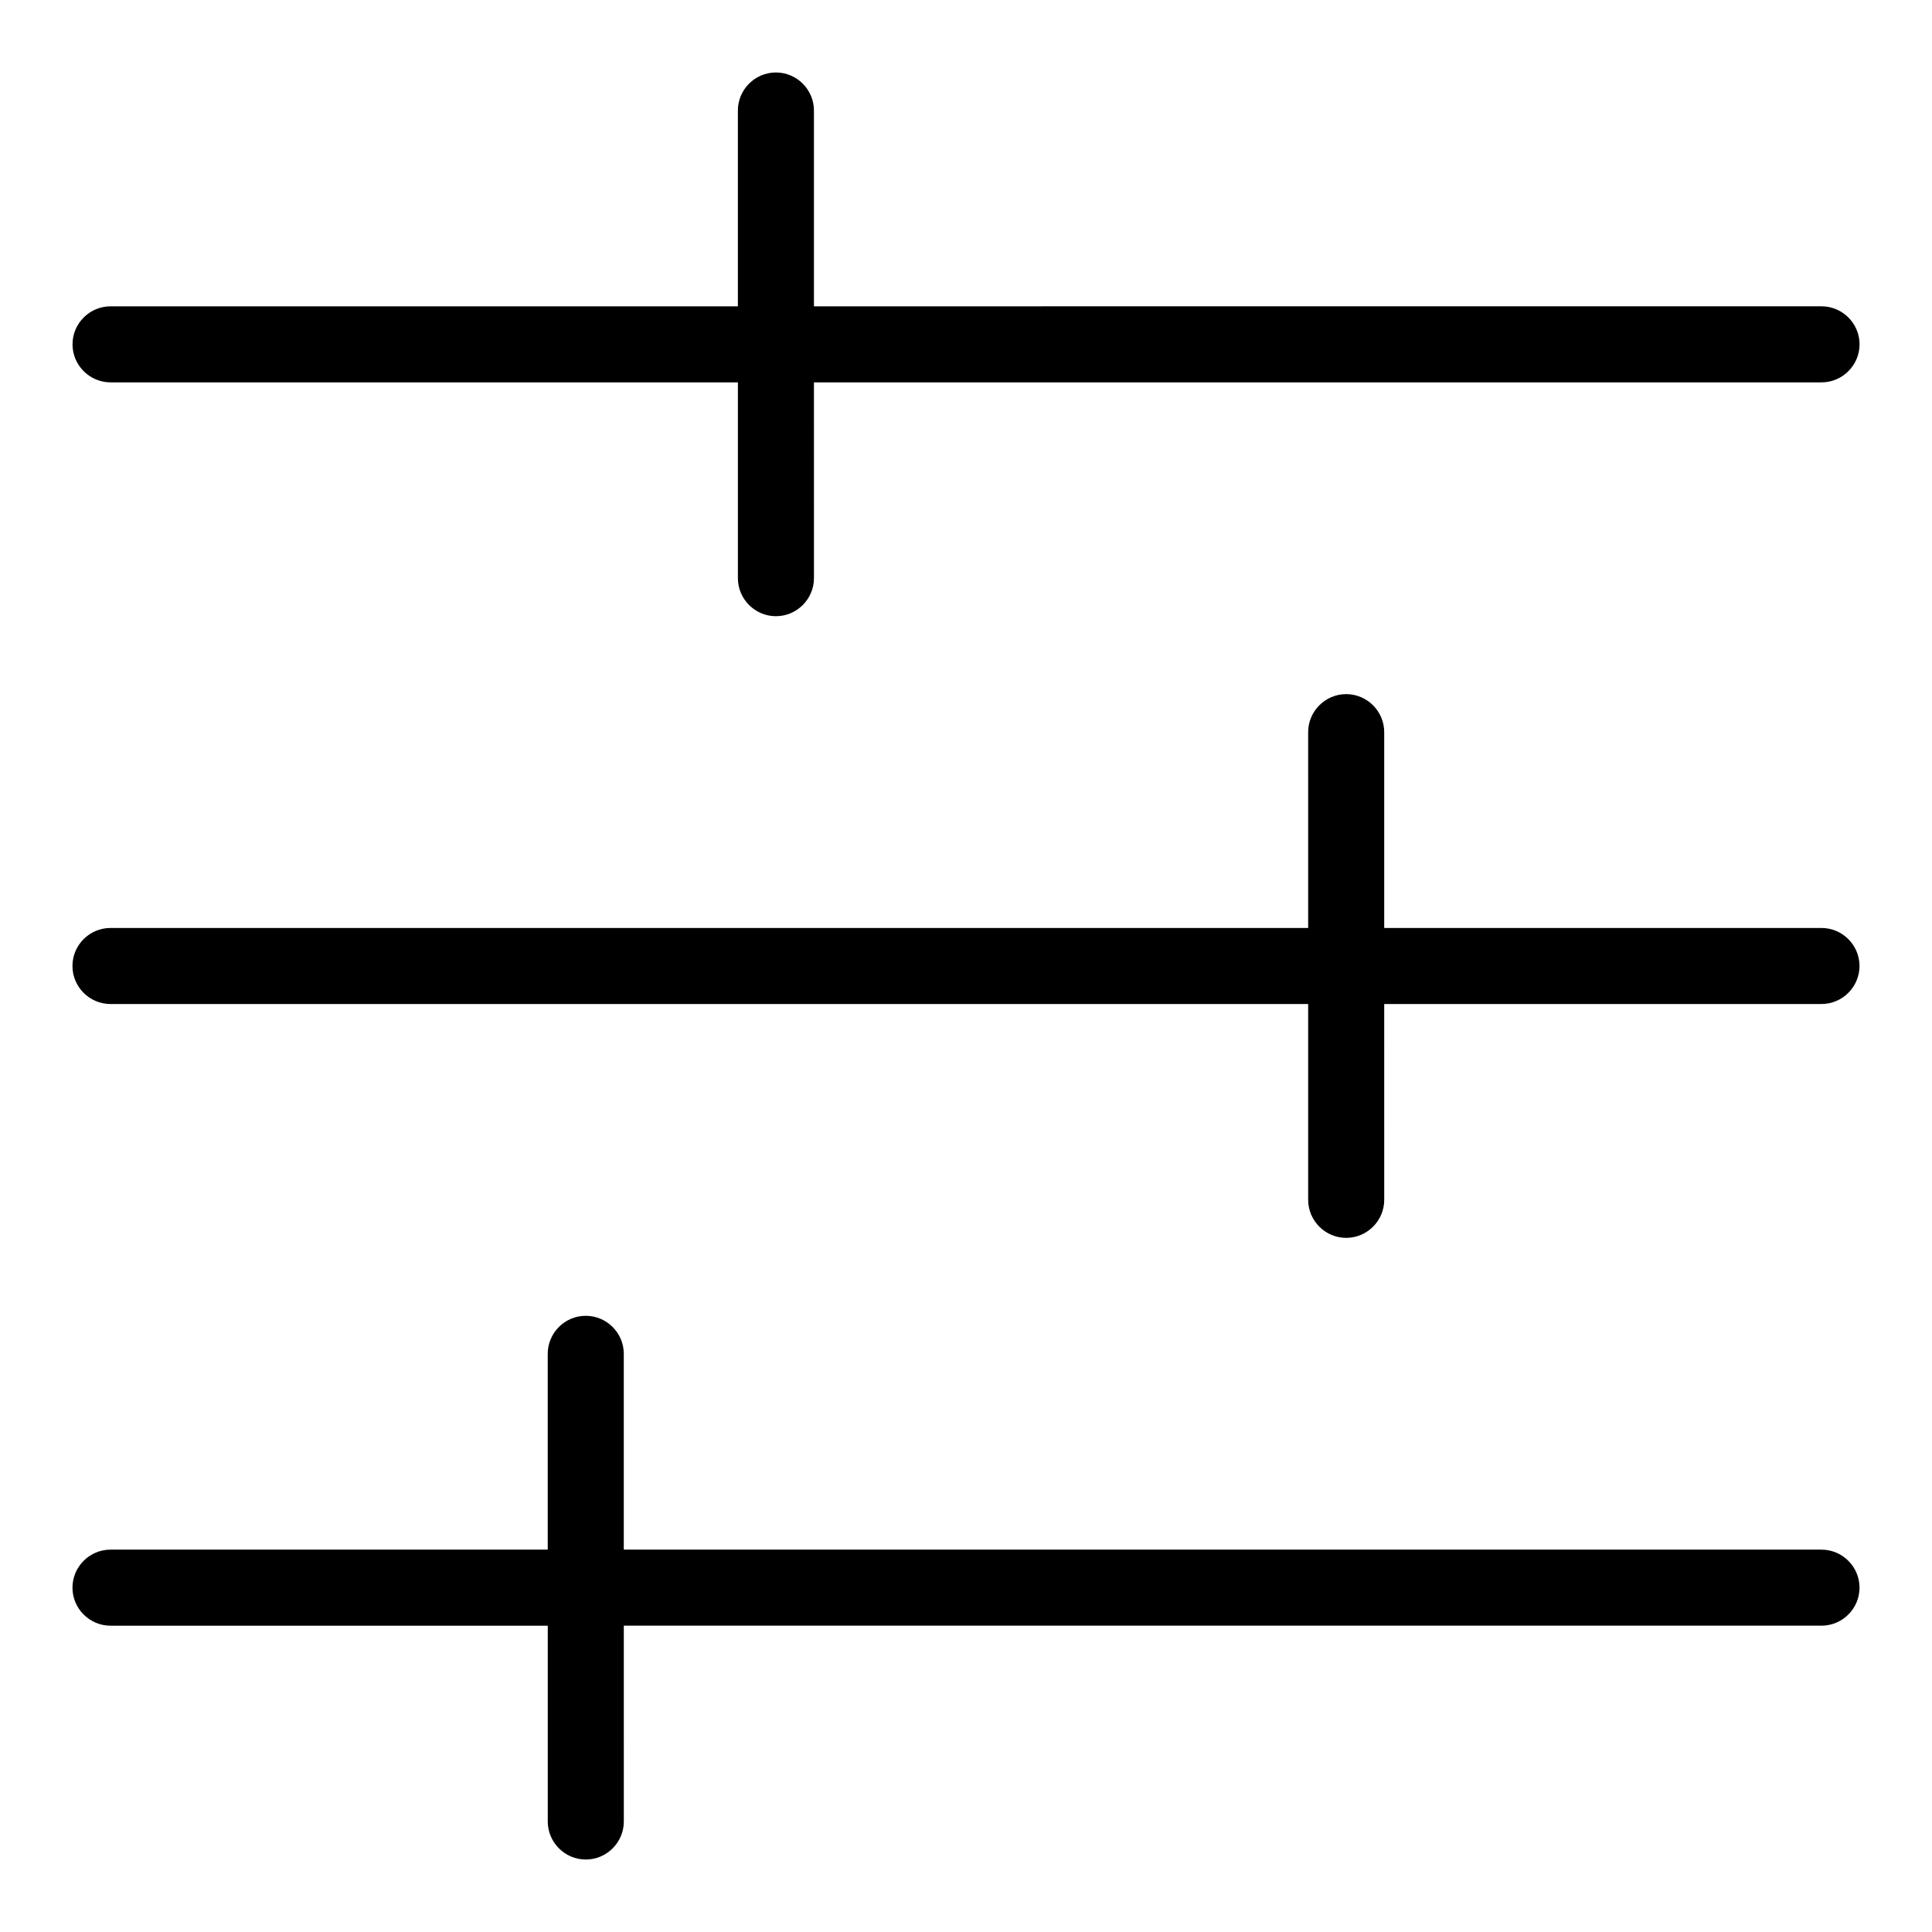
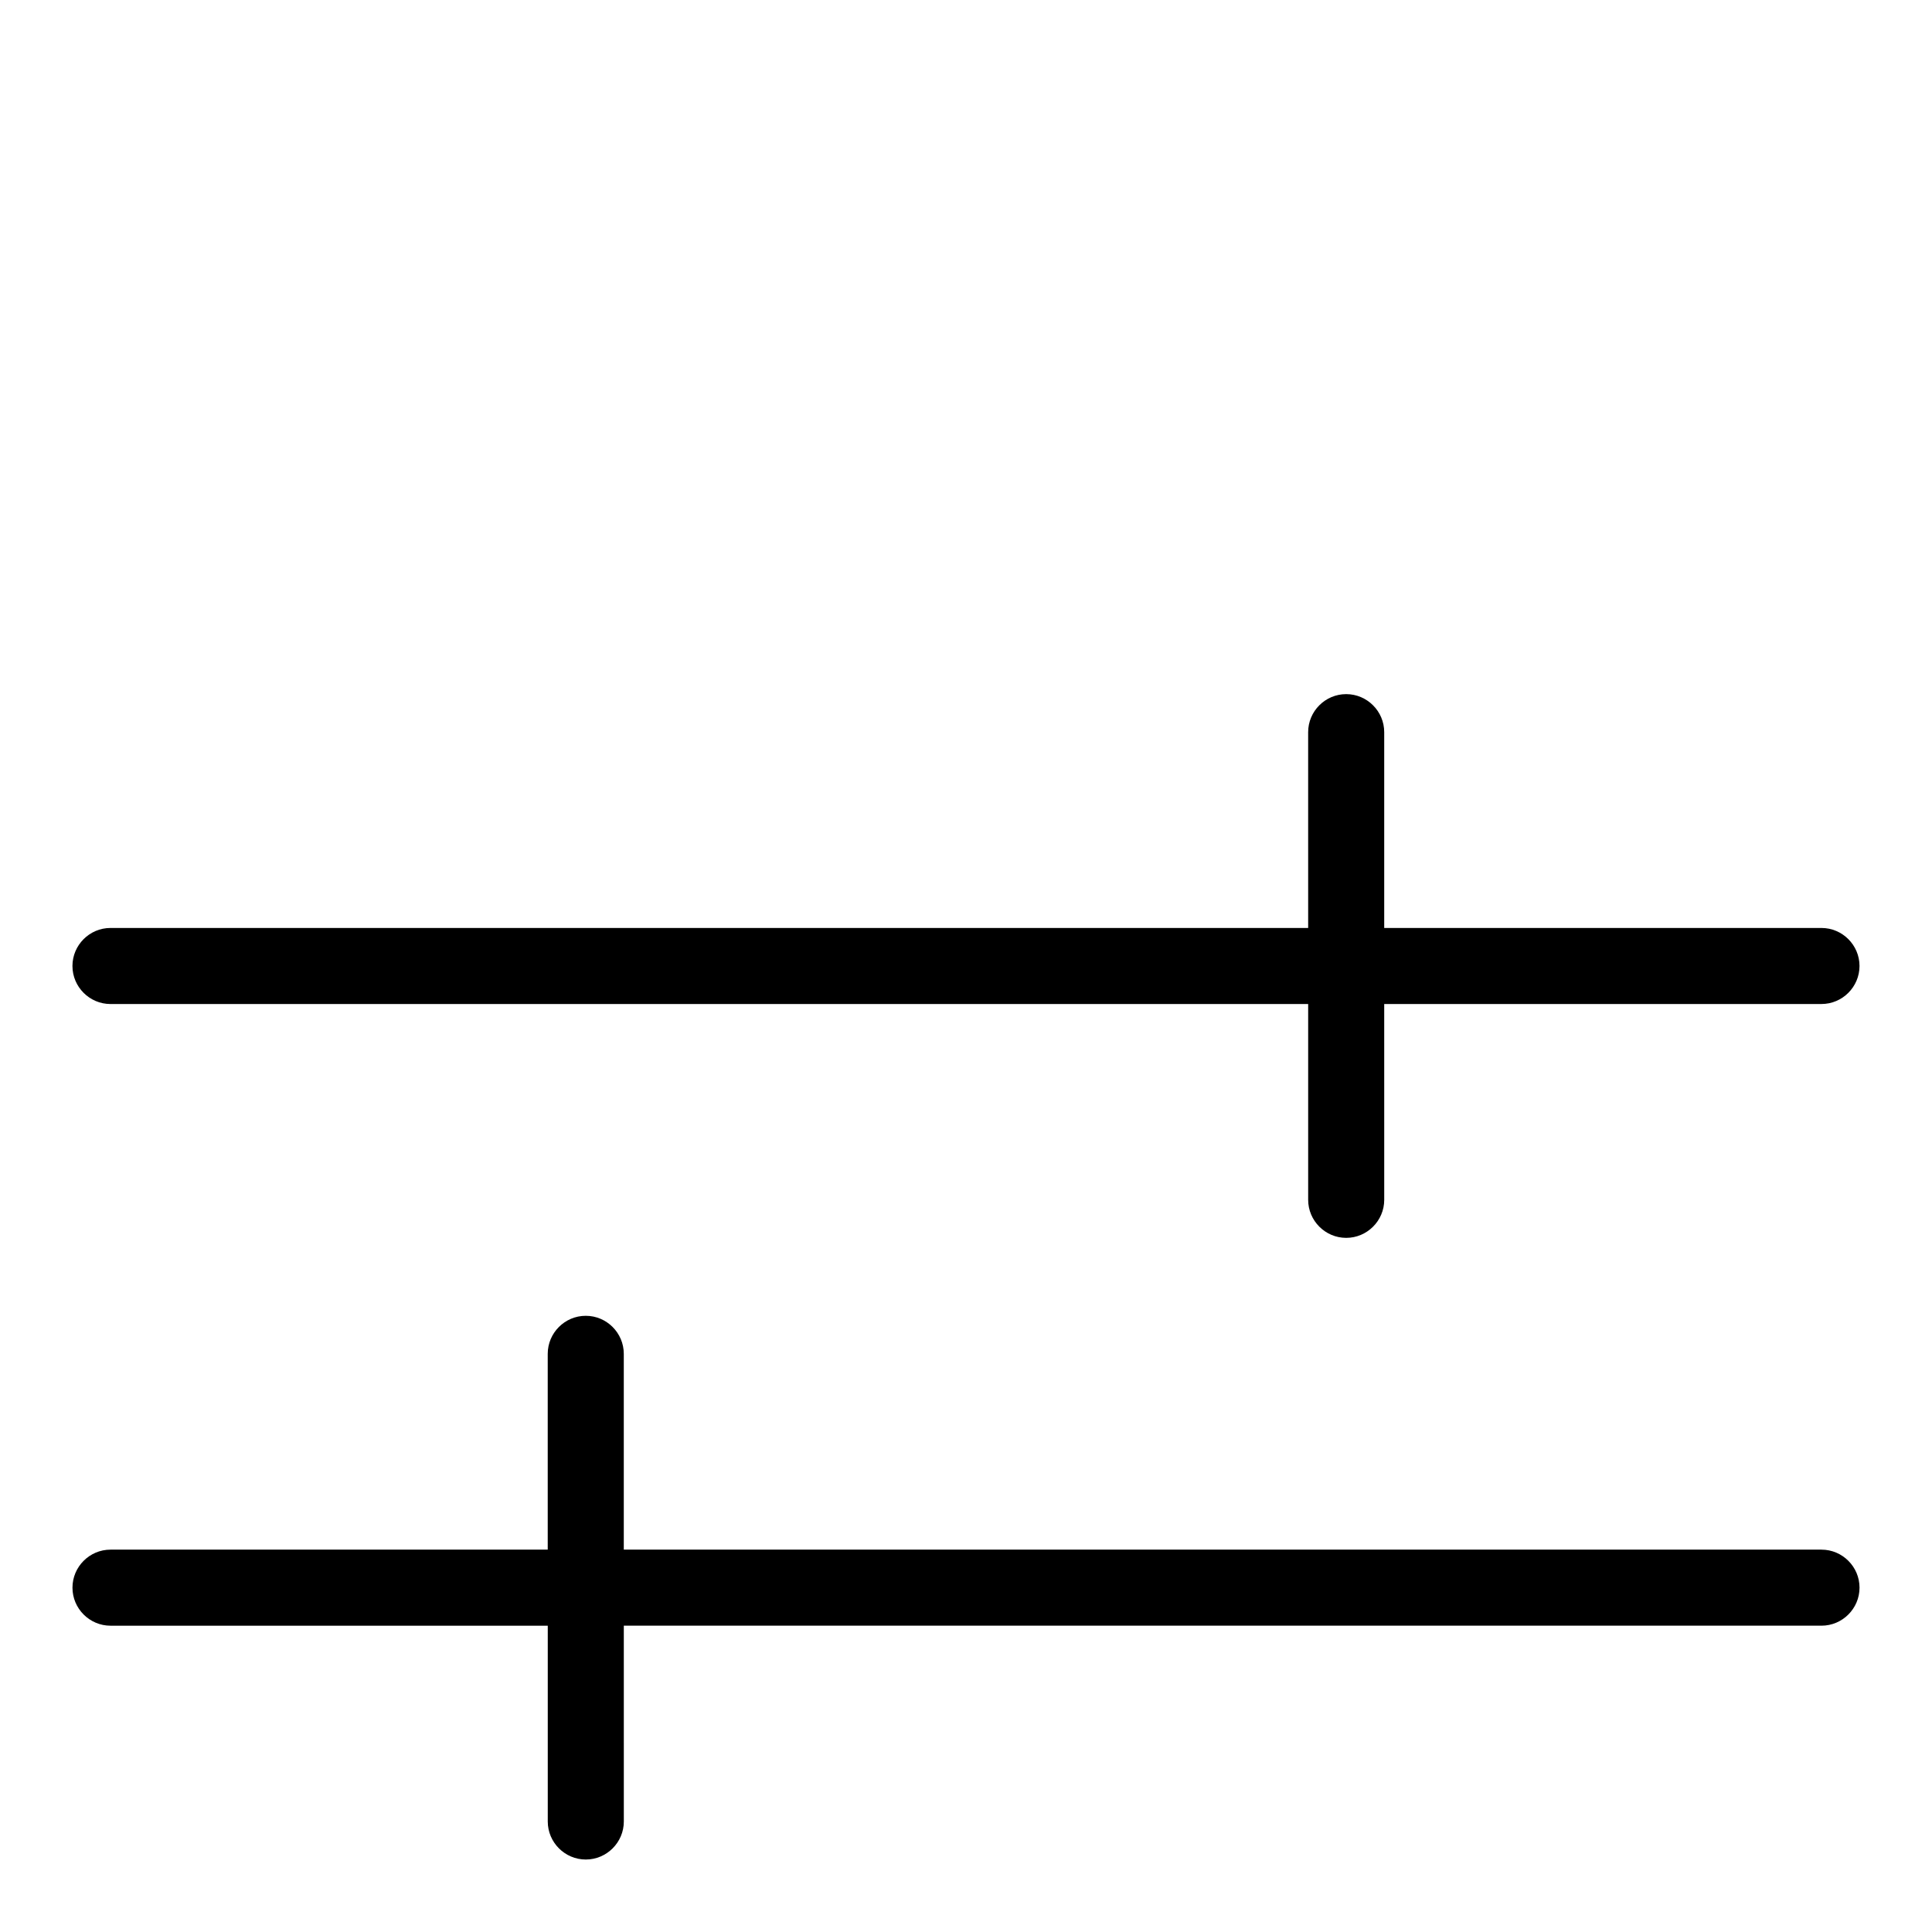
<svg xmlns="http://www.w3.org/2000/svg" fill="#000000" width="800px" height="800px" version="1.1" viewBox="144 144 512 512">
  <g>
-     <path d="m173.29 245.33h166.26v51.891c0 5.543 4.535 10.078 10.078 10.078 5.543 0 10.078-4.535 10.078-10.078l-0.004-51.891h267.02c5.543 0 10.078-4.535 10.078-10.078s-4.535-10.078-10.078-10.078l-267.02 0.004v-51.891c0-5.543-4.535-10.078-10.078-10.078-5.543 0-10.078 4.535-10.078 10.078v51.891h-166.25c-5.543 0-10.078 4.535-10.078 10.078 0 5.539 4.535 10.074 10.078 10.074z" />
    <path d="m626.71 389.92h-115.88v-51.891c0-5.543-4.535-10.078-10.078-10.078-5.543 0-10.078 4.535-10.078 10.078l0.004 51.891h-317.4c-5.543 0-10.078 4.535-10.078 10.078s4.535 10.078 10.078 10.078h317.4v51.891c0 5.543 4.535 10.078 10.078 10.078s10.078-4.535 10.078-10.078l-0.004-51.895h115.88c5.543 0 10.078-4.535 10.078-10.078 0-5.539-4.535-10.074-10.078-10.074z" />
-     <path d="m626.71 554.67h-317.4v-51.891c0-5.543-4.535-10.078-10.078-10.078s-10.078 4.535-10.078 10.078v51.891h-115.87c-5.543 0-10.078 4.535-10.078 10.078 0 5.543 4.535 10.078 10.078 10.078h115.88v51.887c0 5.543 4.535 10.078 10.078 10.078s10.078-4.535 10.078-10.078l-0.004-51.891h317.4c5.543 0 10.078-4.535 10.078-10.078 0-5.539-4.535-10.074-10.078-10.074z" />
+     <path d="m626.71 554.67h-317.4v-51.891c0-5.543-4.535-10.078-10.078-10.078s-10.078 4.535-10.078 10.078v51.891h-115.87c-5.543 0-10.078 4.535-10.078 10.078 0 5.543 4.535 10.078 10.078 10.078h115.88v51.887c0 5.543 4.535 10.078 10.078 10.078s10.078-4.535 10.078-10.078l-0.004-51.891h317.4c5.543 0 10.078-4.535 10.078-10.078 0-5.539-4.535-10.074-10.078-10.074" />
  </g>
</svg>